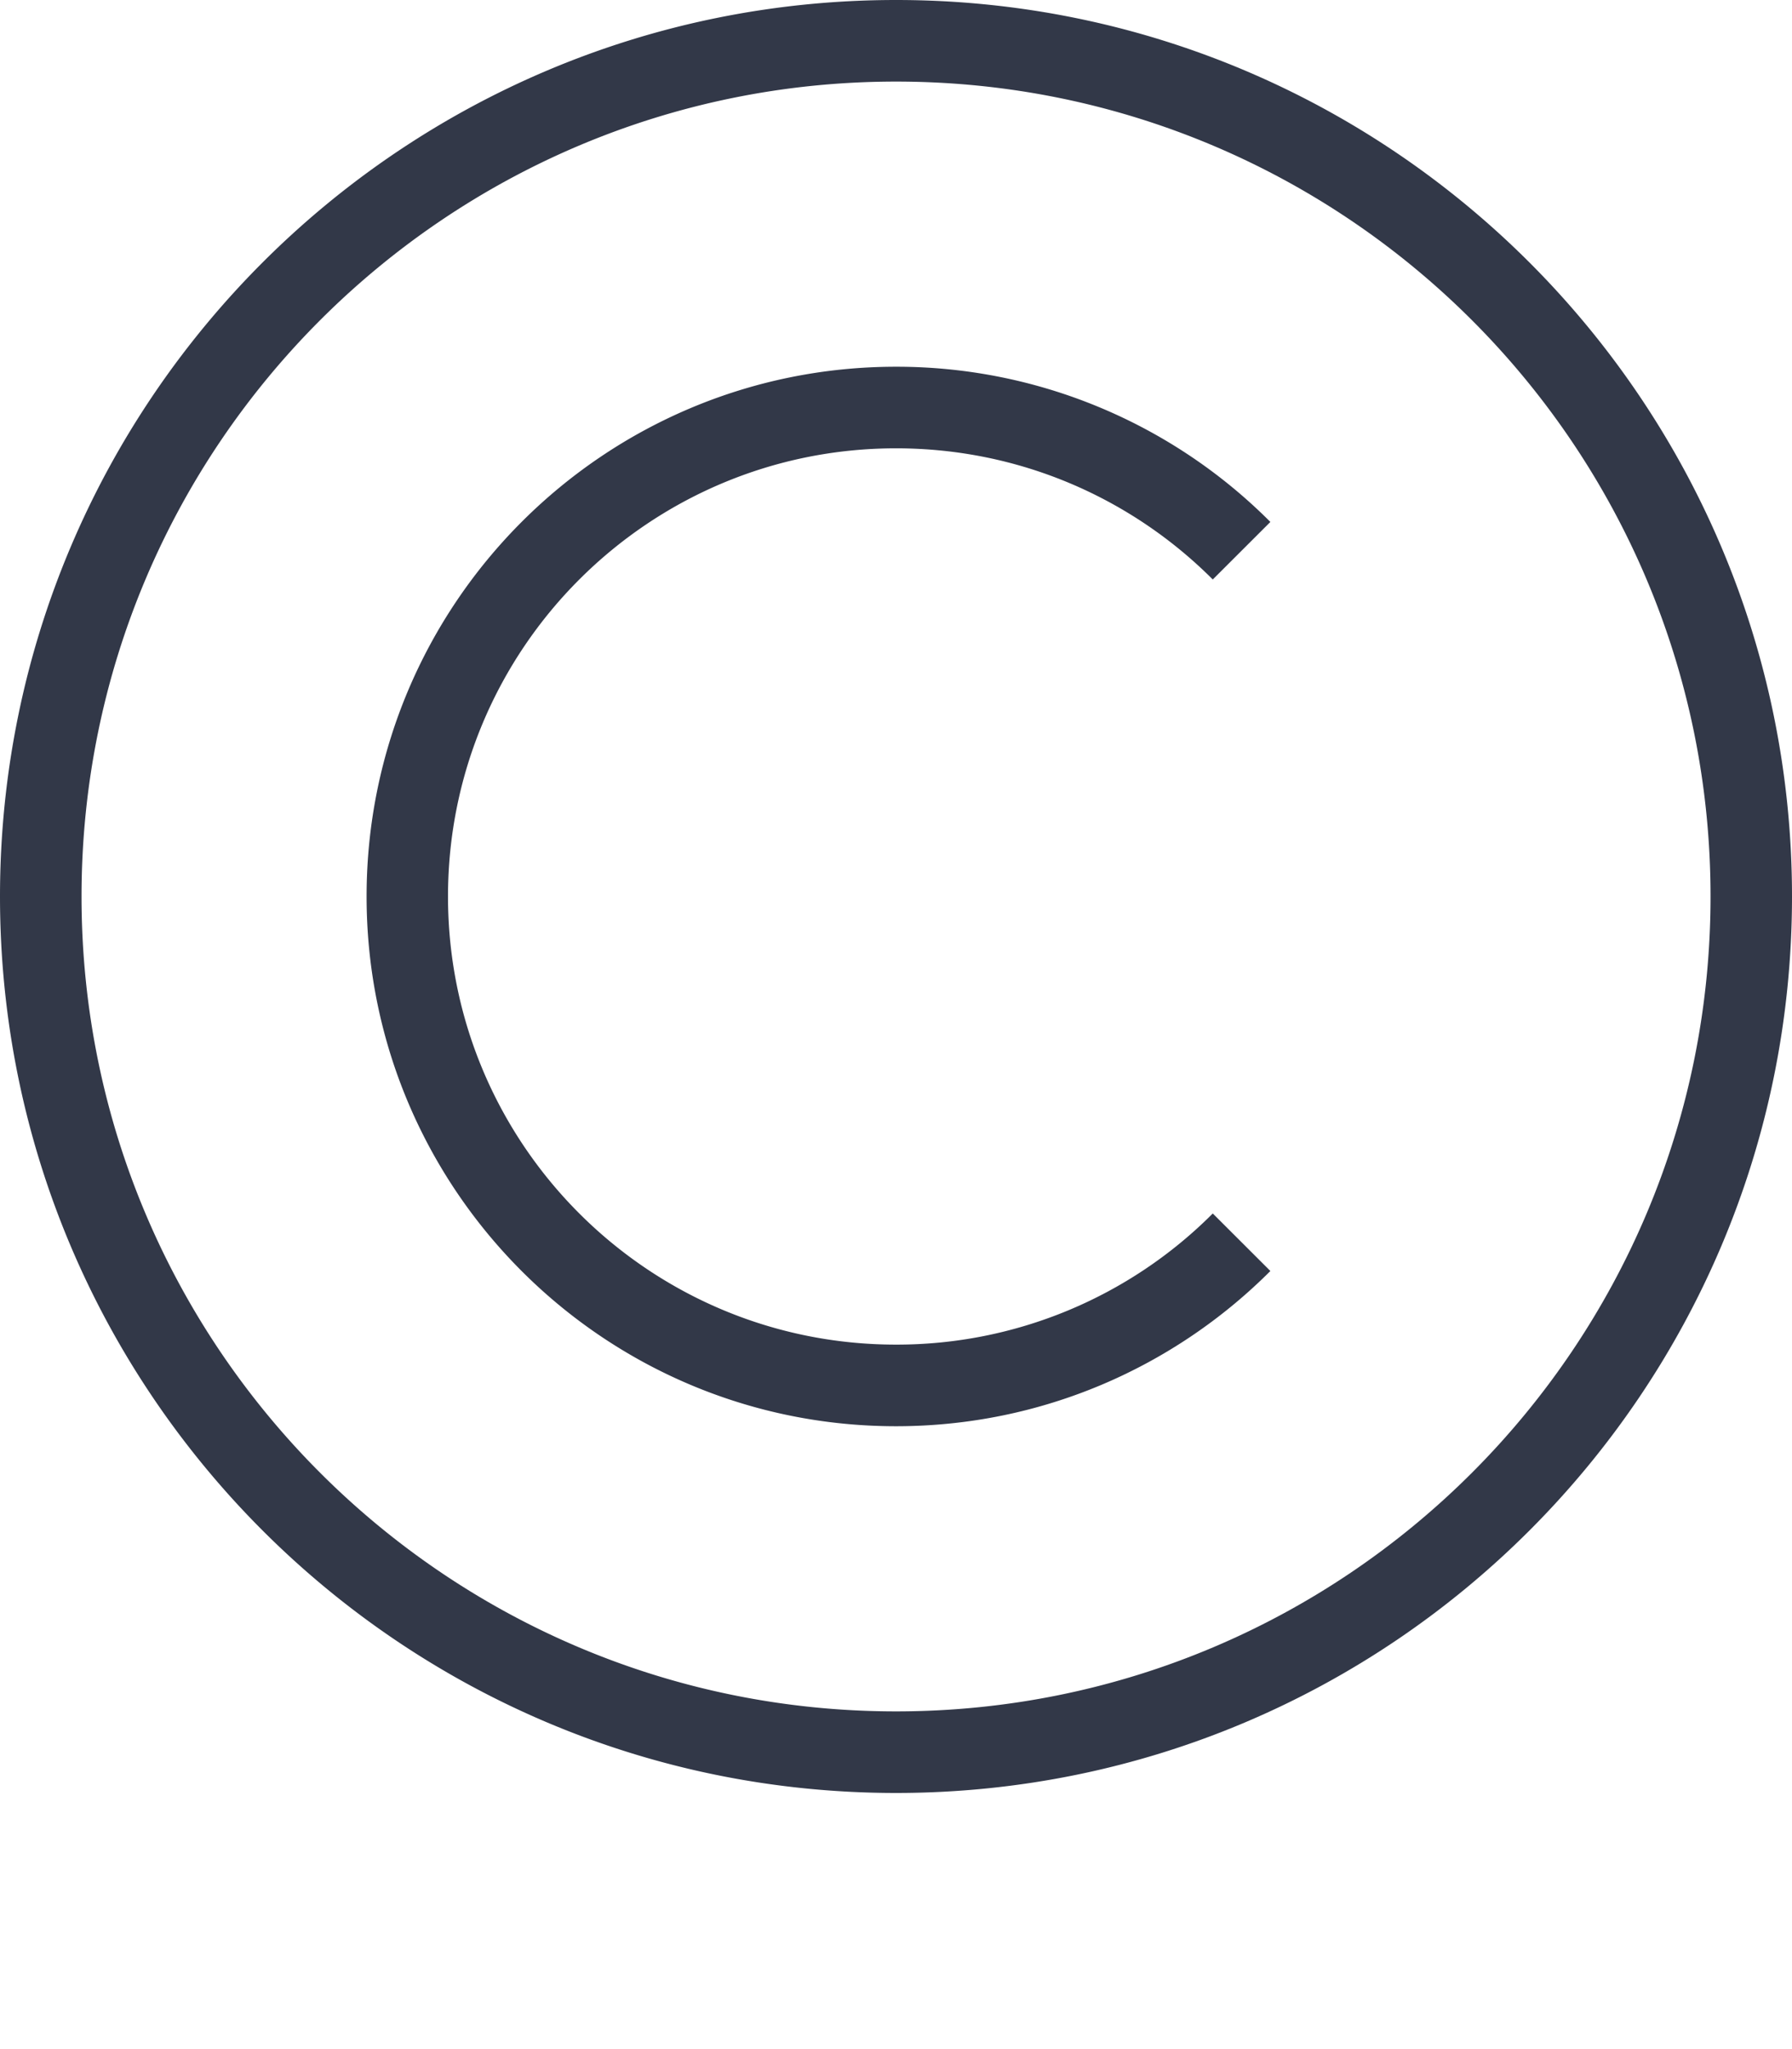
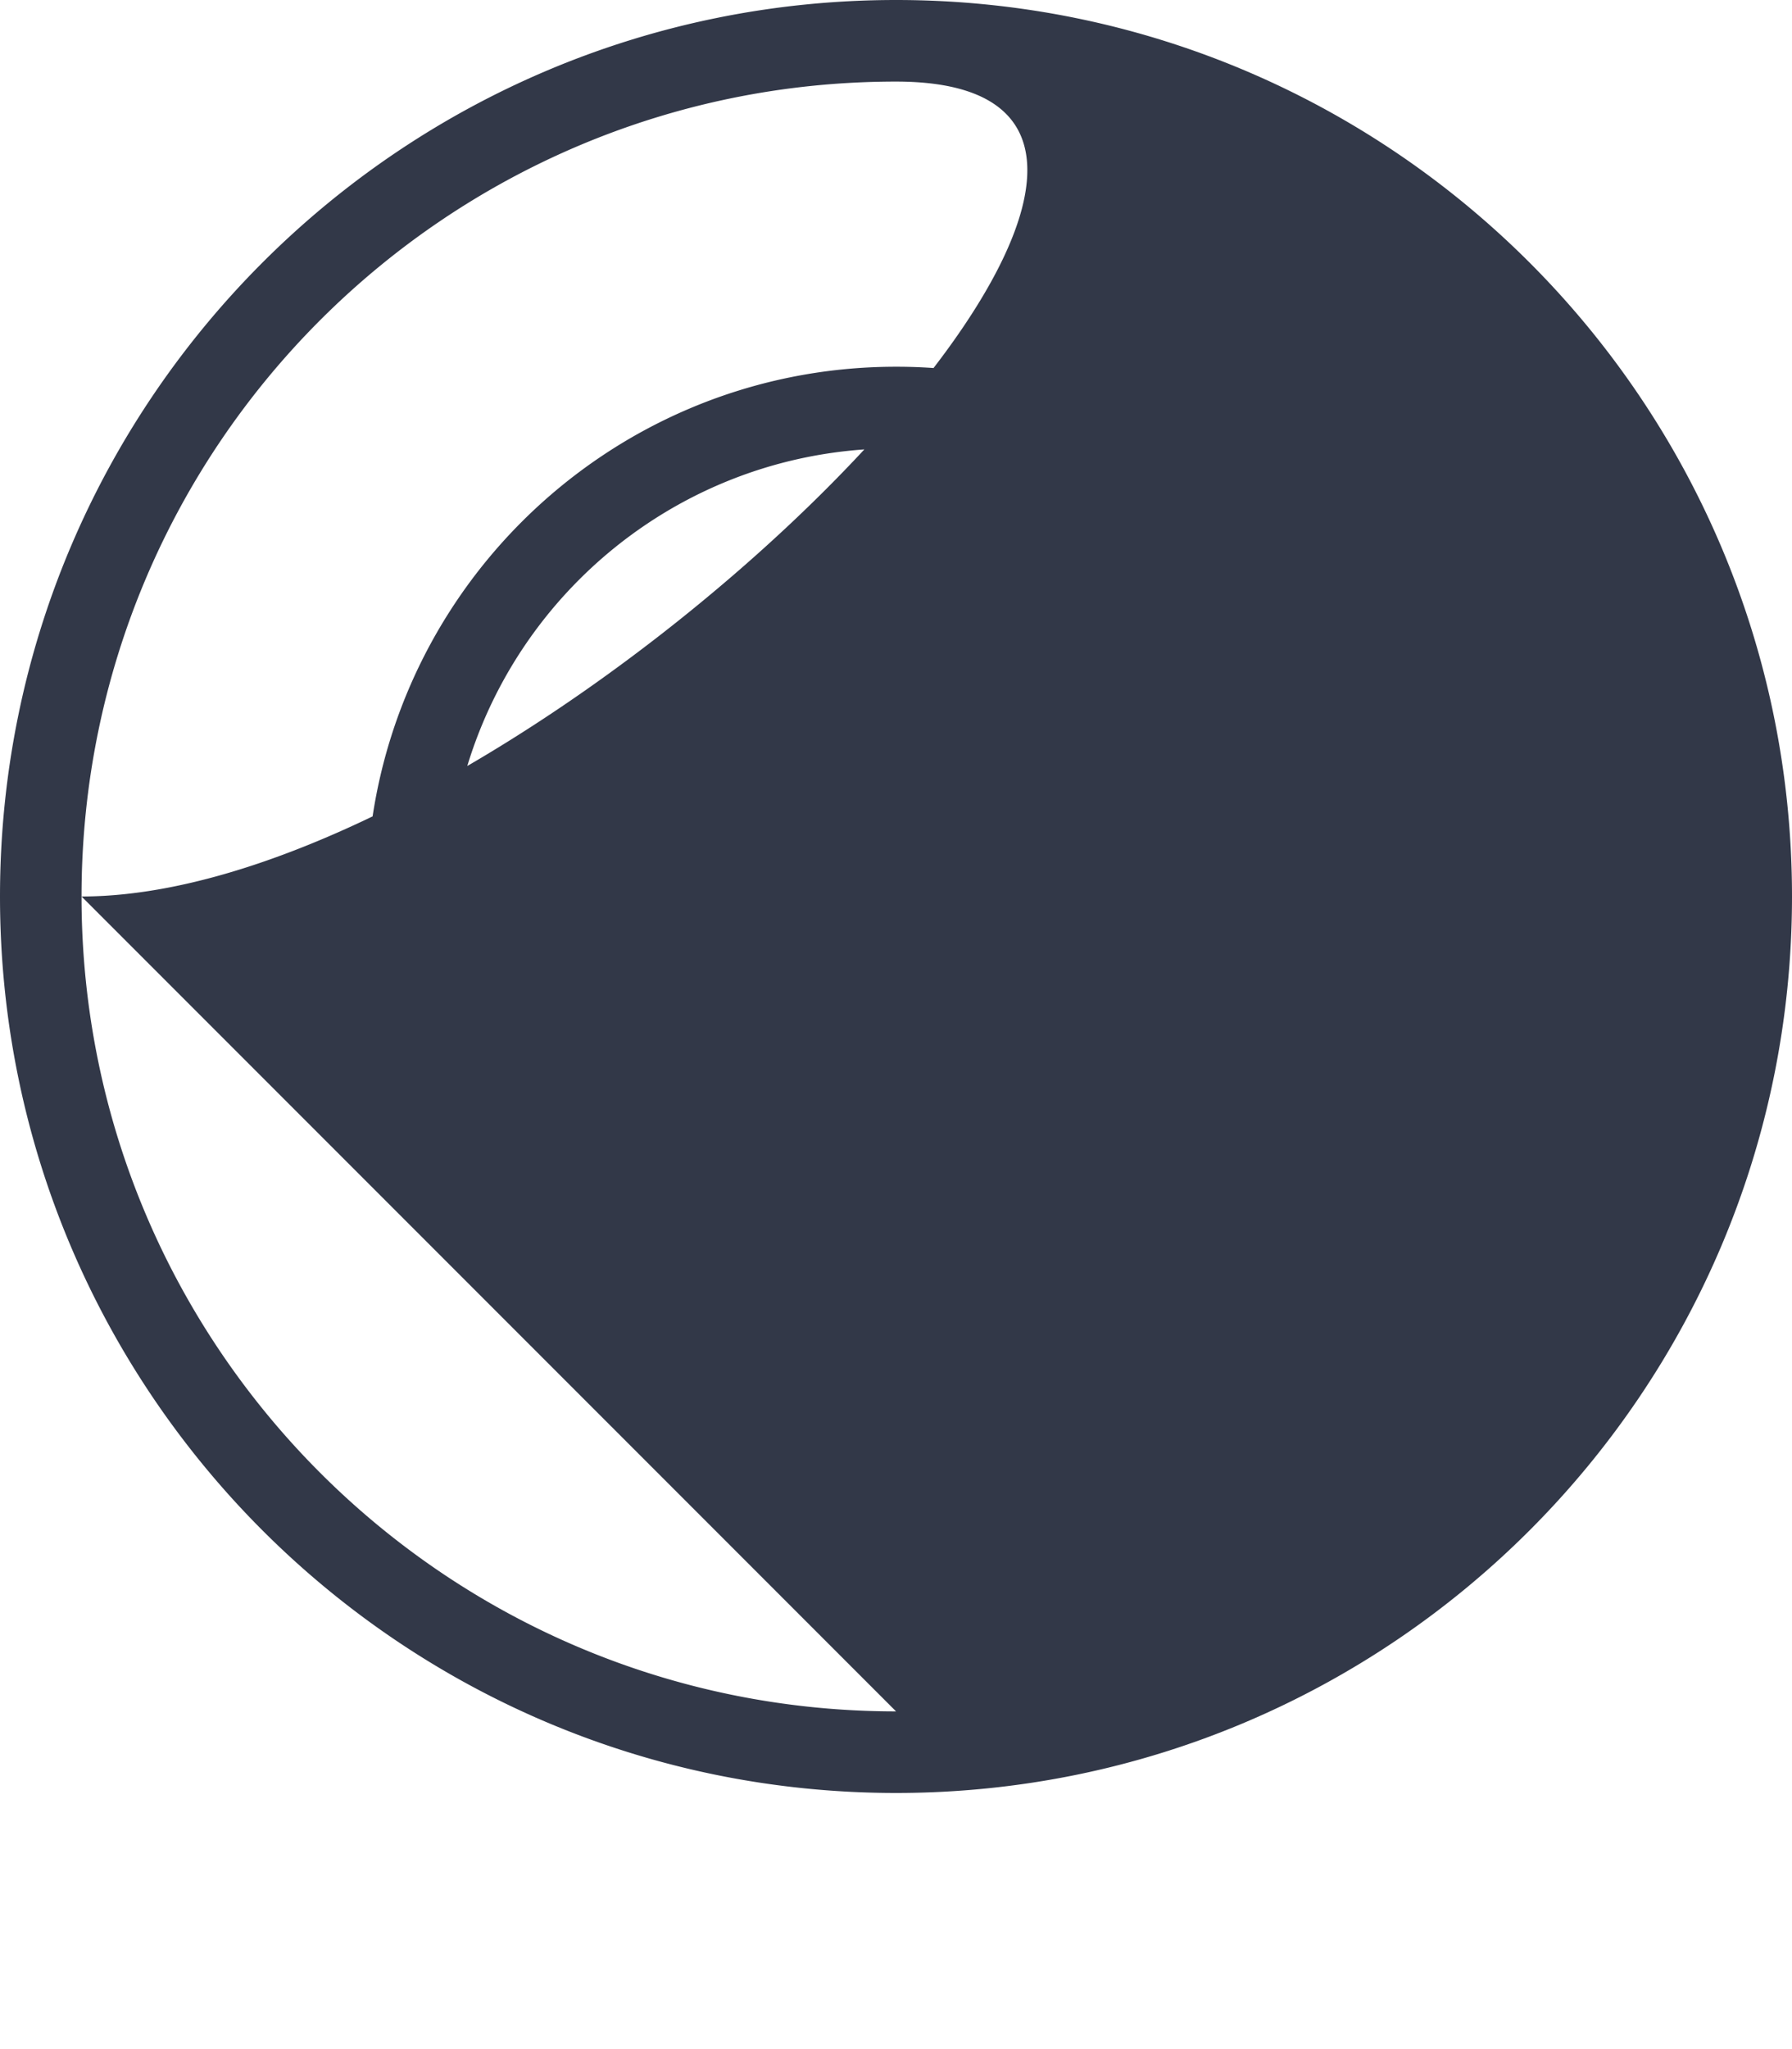
<svg xmlns="http://www.w3.org/2000/svg" height="80" viewBox="0 0 70 80" width="70">
-   <path d="m35.002 0c-19.33 0-35.002 15.672-35.002 35s15.672 35 35.002 35 34.998-15.672 34.998-35-15.669-35-34.998-35zm0 66.815c-17.572 0-31.817-14.24-31.817-31.815s14.245-31.815 31.817-31.815c17.571 0 31.816 14.24 31.816 31.815s-14.245 31.815-31.816 31.815zm0-49.312c4.831 0 9.208 1.954 12.372 5.121l2.25-2.246a20.615 20.615 0 0 0 -14.622-6.06c-11.423 0-20.682 9.262-20.682 20.682s9.259 20.682 20.682 20.682c5.71 0 10.881-2.318 14.622-6.06l-2.25-2.246a17.438 17.438 0 0 1 -12.372 5.12c-9.665.001-17.502-7.83-17.502-17.496s7.837-17.497 17.502-17.497z" fill="#323848" />
+   <path d="m35.002 0c-19.33 0-35.002 15.672-35.002 35s15.672 35 35.002 35 34.998-15.672 34.998-35-15.669-35-34.998-35zm0 66.815c-17.572 0-31.817-14.24-31.817-31.815s14.245-31.815 31.817-31.815s-14.245 31.815-31.816 31.815zm0-49.312c4.831 0 9.208 1.954 12.372 5.121l2.25-2.246a20.615 20.615 0 0 0 -14.622-6.06c-11.423 0-20.682 9.262-20.682 20.682s9.259 20.682 20.682 20.682c5.71 0 10.881-2.318 14.622-6.06l-2.25-2.246a17.438 17.438 0 0 1 -12.372 5.12c-9.665.001-17.502-7.83-17.502-17.496s7.837-17.497 17.502-17.497z" fill="#323848" />
</svg>